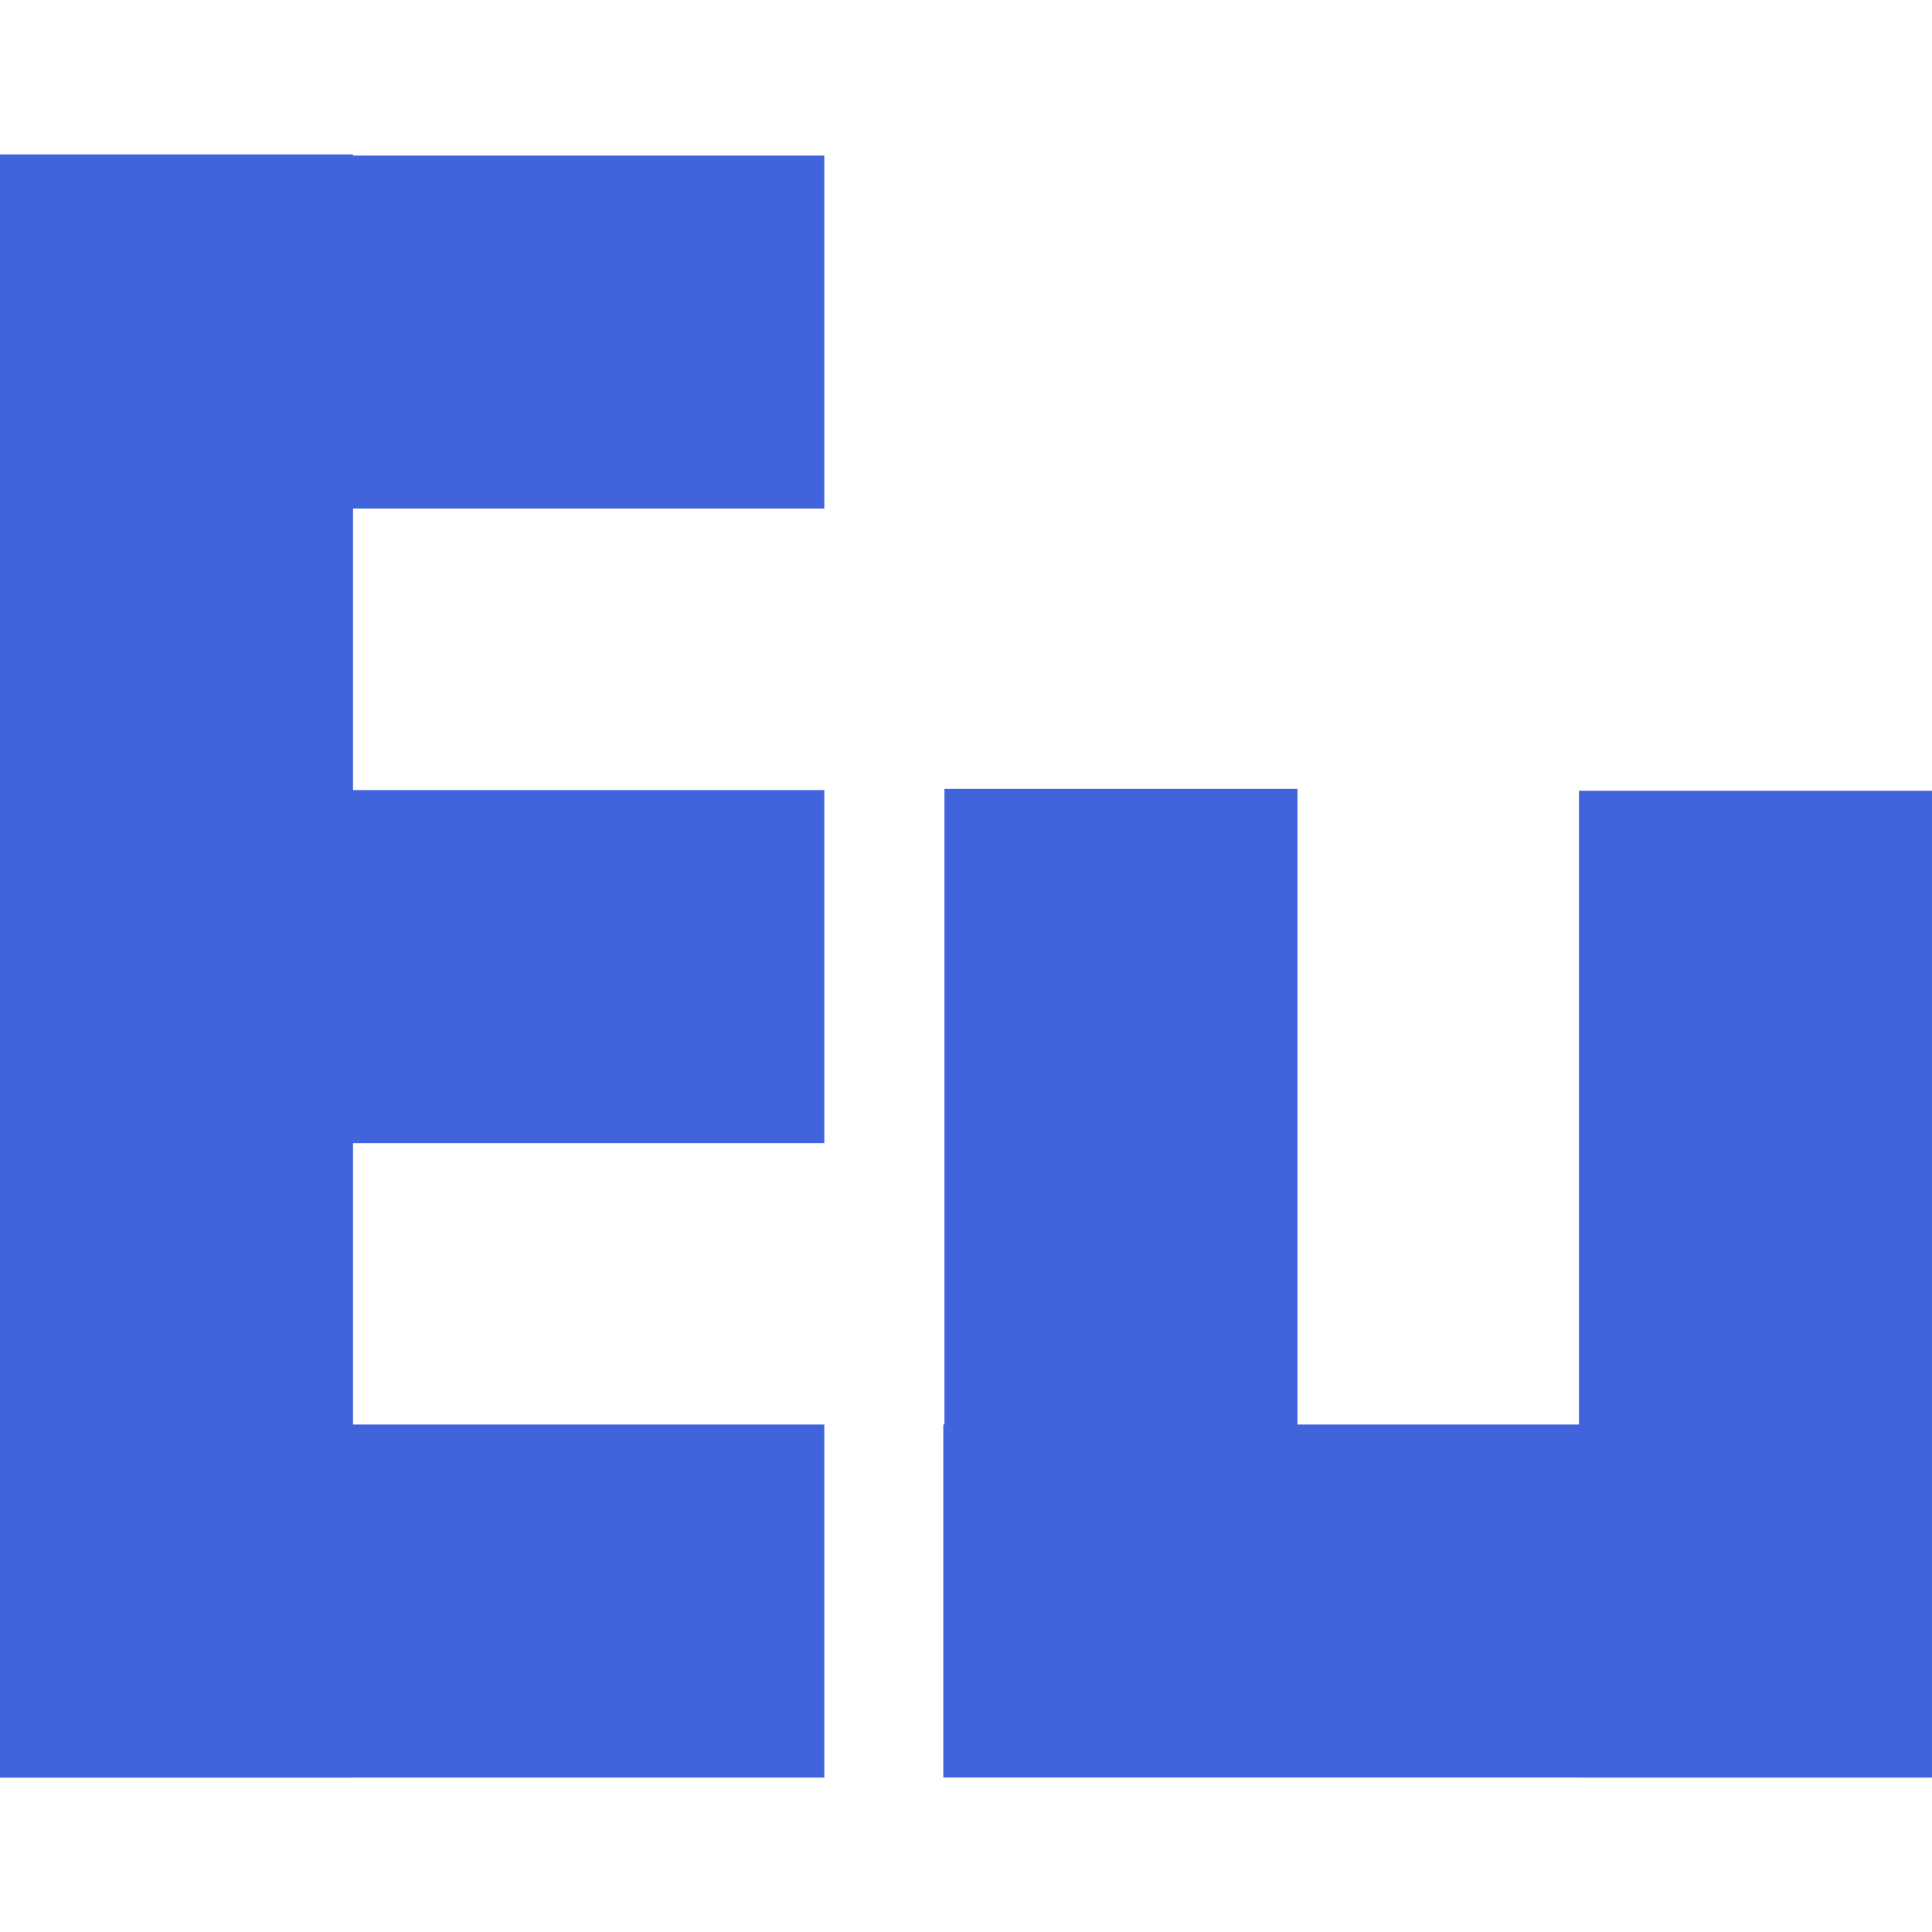
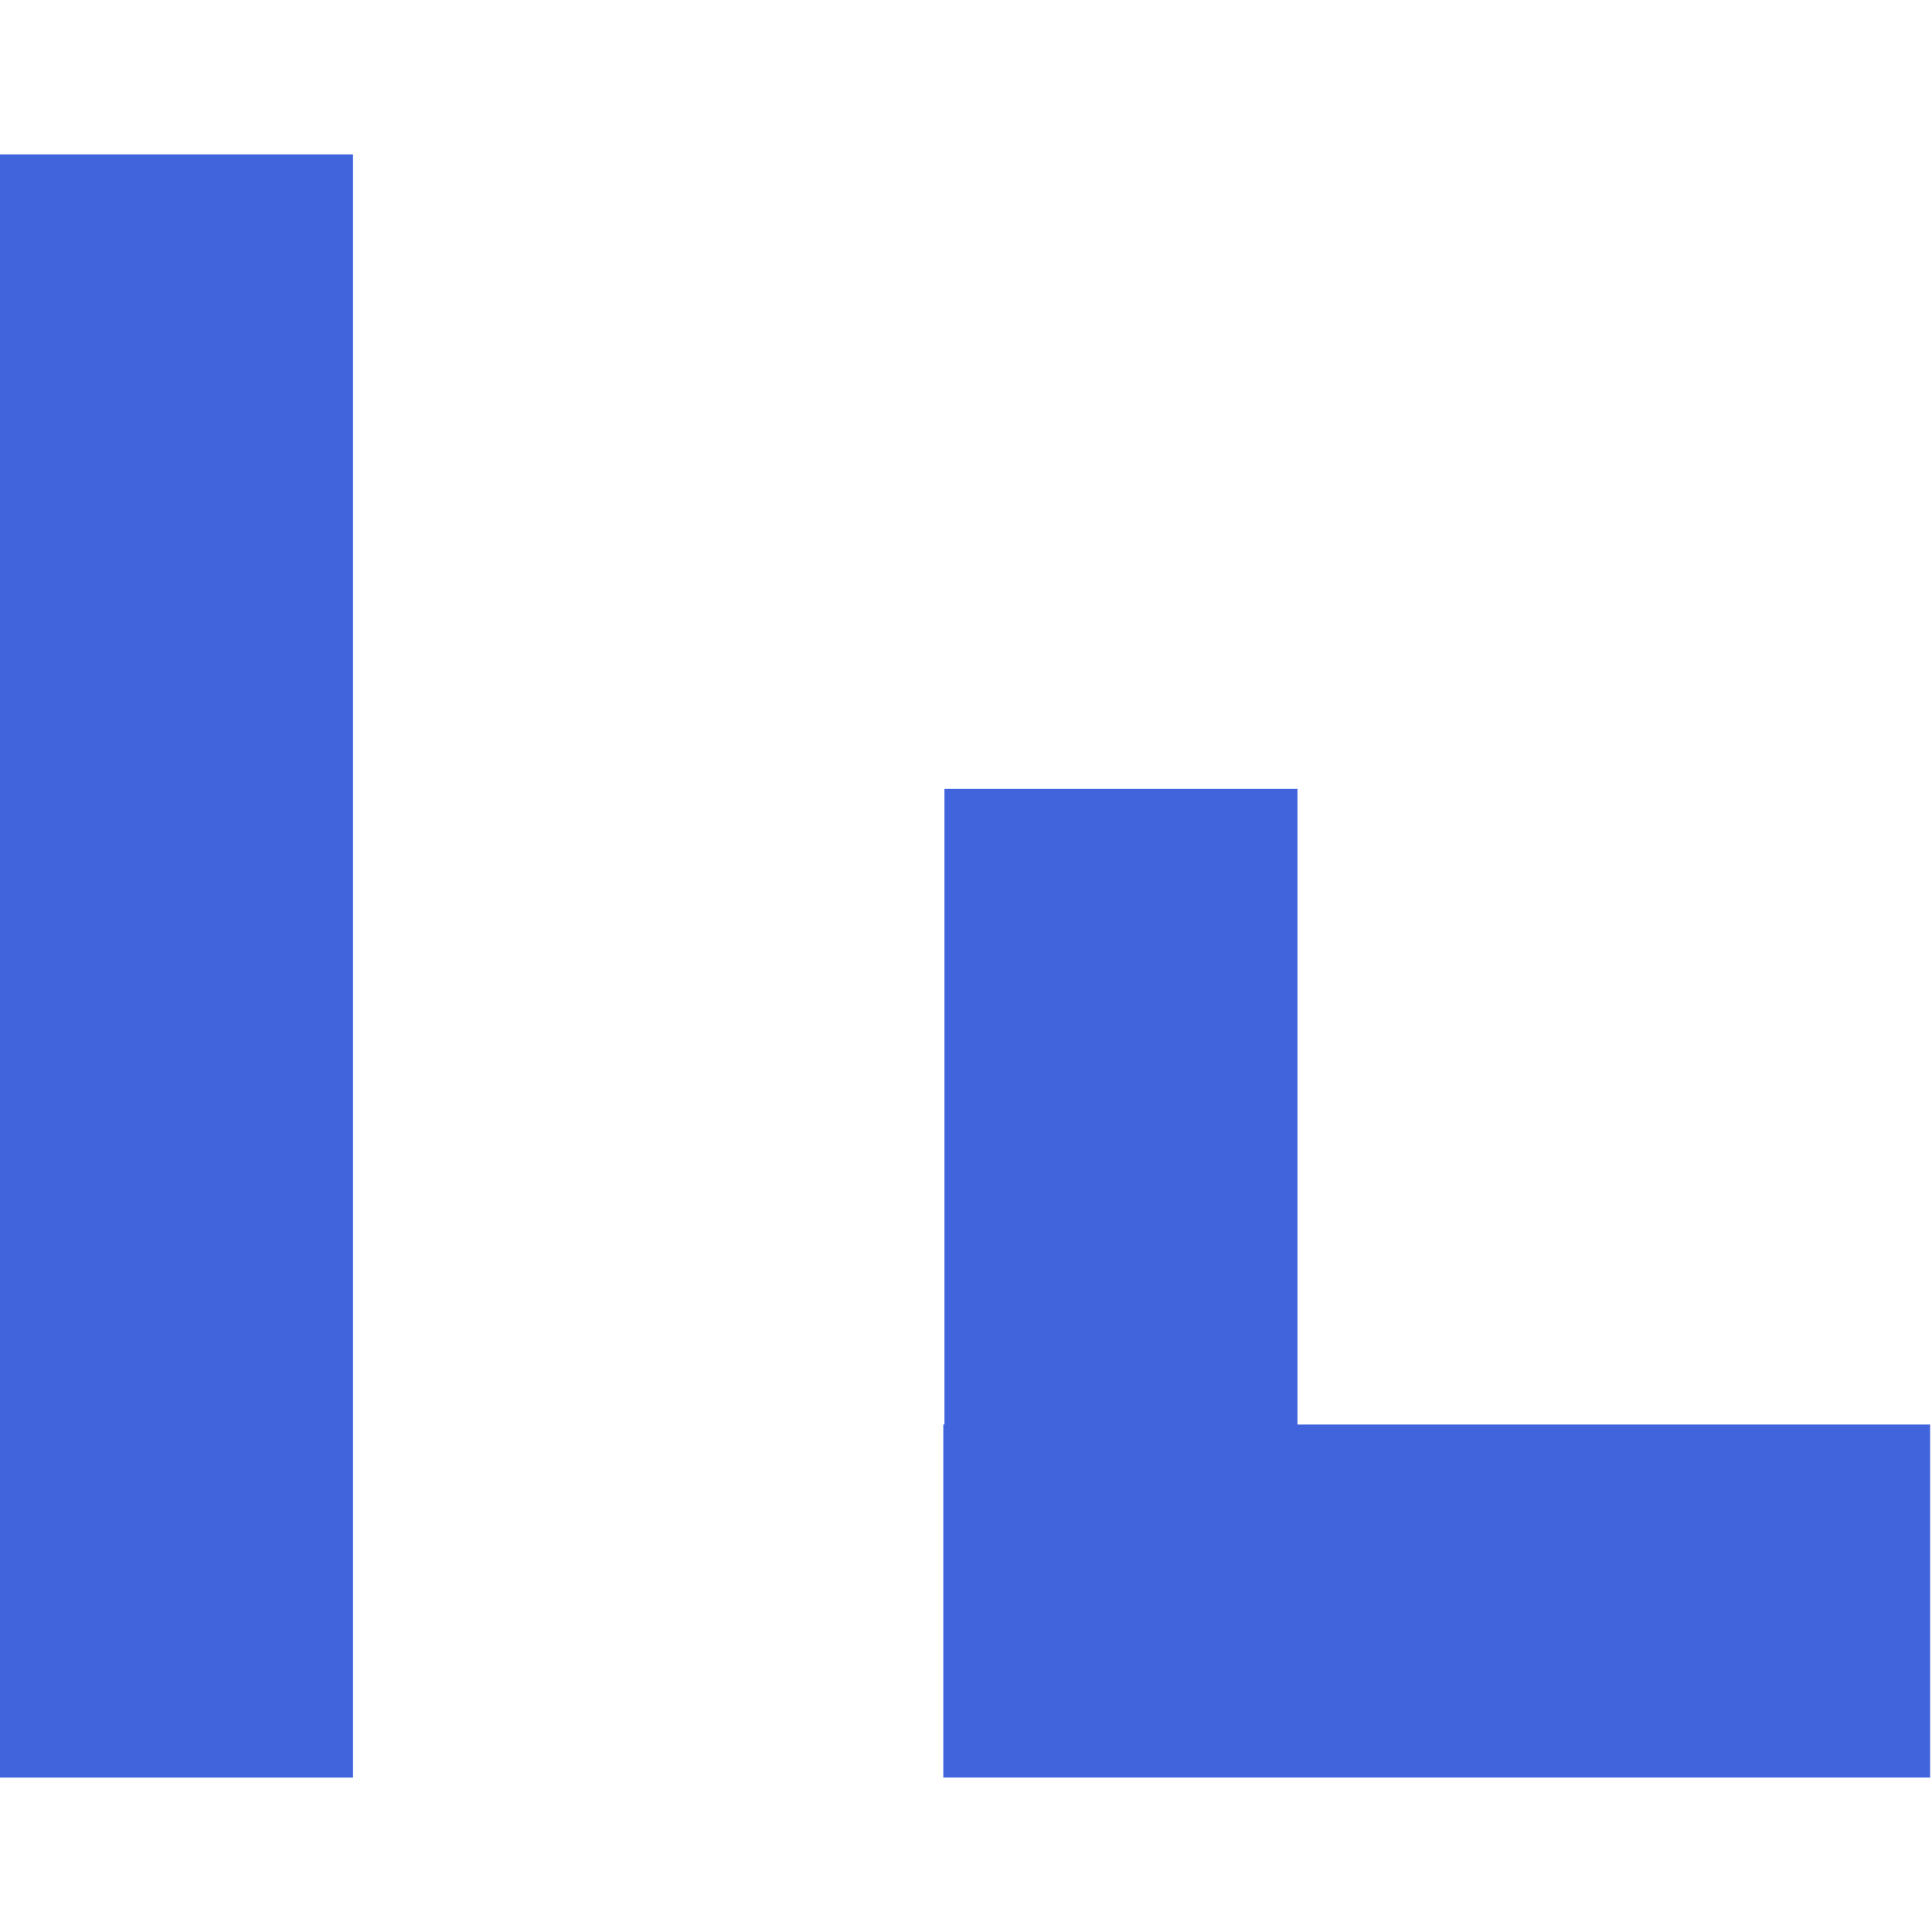
<svg xmlns="http://www.w3.org/2000/svg" width="500" zoomAndPan="magnify" viewBox="0 0 375 375" height="500" preserveAspectRatio="xMidYMid meet" version="1.0">
  <defs>
    <clipPath id="60f0c7edb5">
      <path d="M 0 29.969 L 68.754 29.969 L 68.754 345.031 L 0 345.031 Z M 0 29.969 " clip-rule="nonzero" />
    </clipPath>
    <clipPath id="dca6e6a1ff">
-       <path d="M 0 30 L 160 30 L 160 98.719 L 0 98.719 Z M 0 30 " clip-rule="nonzero" />
-     </clipPath>
+       </clipPath>
    <clipPath id="23513843fd">
      <path d="M 0 276.277 L 160 276.277 L 160 345.031 L 0 345.031 Z M 0 276.277 " clip-rule="nonzero" />
    </clipPath>
    <clipPath id="f7339b7342">
      <path d="M 0 153.121 L 160 153.121 L 160 221.875 L 0 221.875 Z M 0 153.121 " clip-rule="nonzero" />
    </clipPath>
    <clipPath id="a3806bffed">
      <path d="M 183.094 276.27 L 375 276.27 L 375 345.023 L 183.094 345.023 Z M 183.094 276.27 " clip-rule="nonzero" />
    </clipPath>
    <clipPath id="fe5e993e0d">
-       <path d="M 306.242 153.113 L 374.996 153.113 L 374.996 345.02 L 306.242 345.02 Z M 306.242 153.113 " clip-rule="nonzero" />
-     </clipPath>
+       </clipPath>
    <clipPath id="5431215d84">
      <path d="M 183.086 153.117 L 251.84 153.117 L 251.84 342.156 L 183.086 342.156 Z M 183.086 153.117 " clip-rule="nonzero" />
    </clipPath>
  </defs>
  <g clip-path="url(#60f0c7edb5)">
    <path fill="#4164dd" d="M 0 29.969 L 68.523 29.969 L 68.523 345.348 L 0 345.348 Z M 0 29.969 " fill-opacity="1" fill-rule="nonzero" />
  </g>
  <g clip-path="url(#dca6e6a1ff)">
    <path fill="#4164dd" d="M 0 98.719 L 0 30.195 L 160.164 30.195 L 160.164 98.719 Z M 0 98.719 " fill-opacity="1" fill-rule="nonzero" />
  </g>
  <g clip-path="url(#23513843fd)">
-     <path fill="#4164dd" d="M 0 345.031 L 0 276.504 L 160.164 276.504 L 160.164 345.031 Z M 0 345.031 " fill-opacity="1" fill-rule="nonzero" />
-   </g>
+     </g>
  <g clip-path="url(#f7339b7342)">
-     <path fill="#4164dd" d="M 0 221.875 L 0 153.352 L 160.164 153.352 L 160.164 221.875 Z M 0 221.875 " fill-opacity="1" fill-rule="nonzero" />
-   </g>
+     </g>
  <g clip-path="url(#a3806bffed)">
    <path fill="#4164dd" d="M 183.094 345.023 L 183.094 276.5 L 374.637 276.5 L 374.637 345.023 Z M 183.094 345.023 " fill-opacity="1" fill-rule="nonzero" />
  </g>
  <g clip-path="url(#fe5e993e0d)">
    <path fill="#4164dd" d="M 374.996 345.02 L 306.473 345.02 L 306.473 153.48 L 374.996 153.48 Z M 374.996 345.02 " fill-opacity="1" fill-rule="nonzero" />
  </g>
  <g clip-path="url(#5431215d84)">
    <path fill="#4164dd" d="M 251.84 342.156 L 183.316 342.156 L 183.316 153.094 L 251.84 153.094 Z M 251.84 342.156 " fill-opacity="1" fill-rule="nonzero" />
  </g>
</svg>